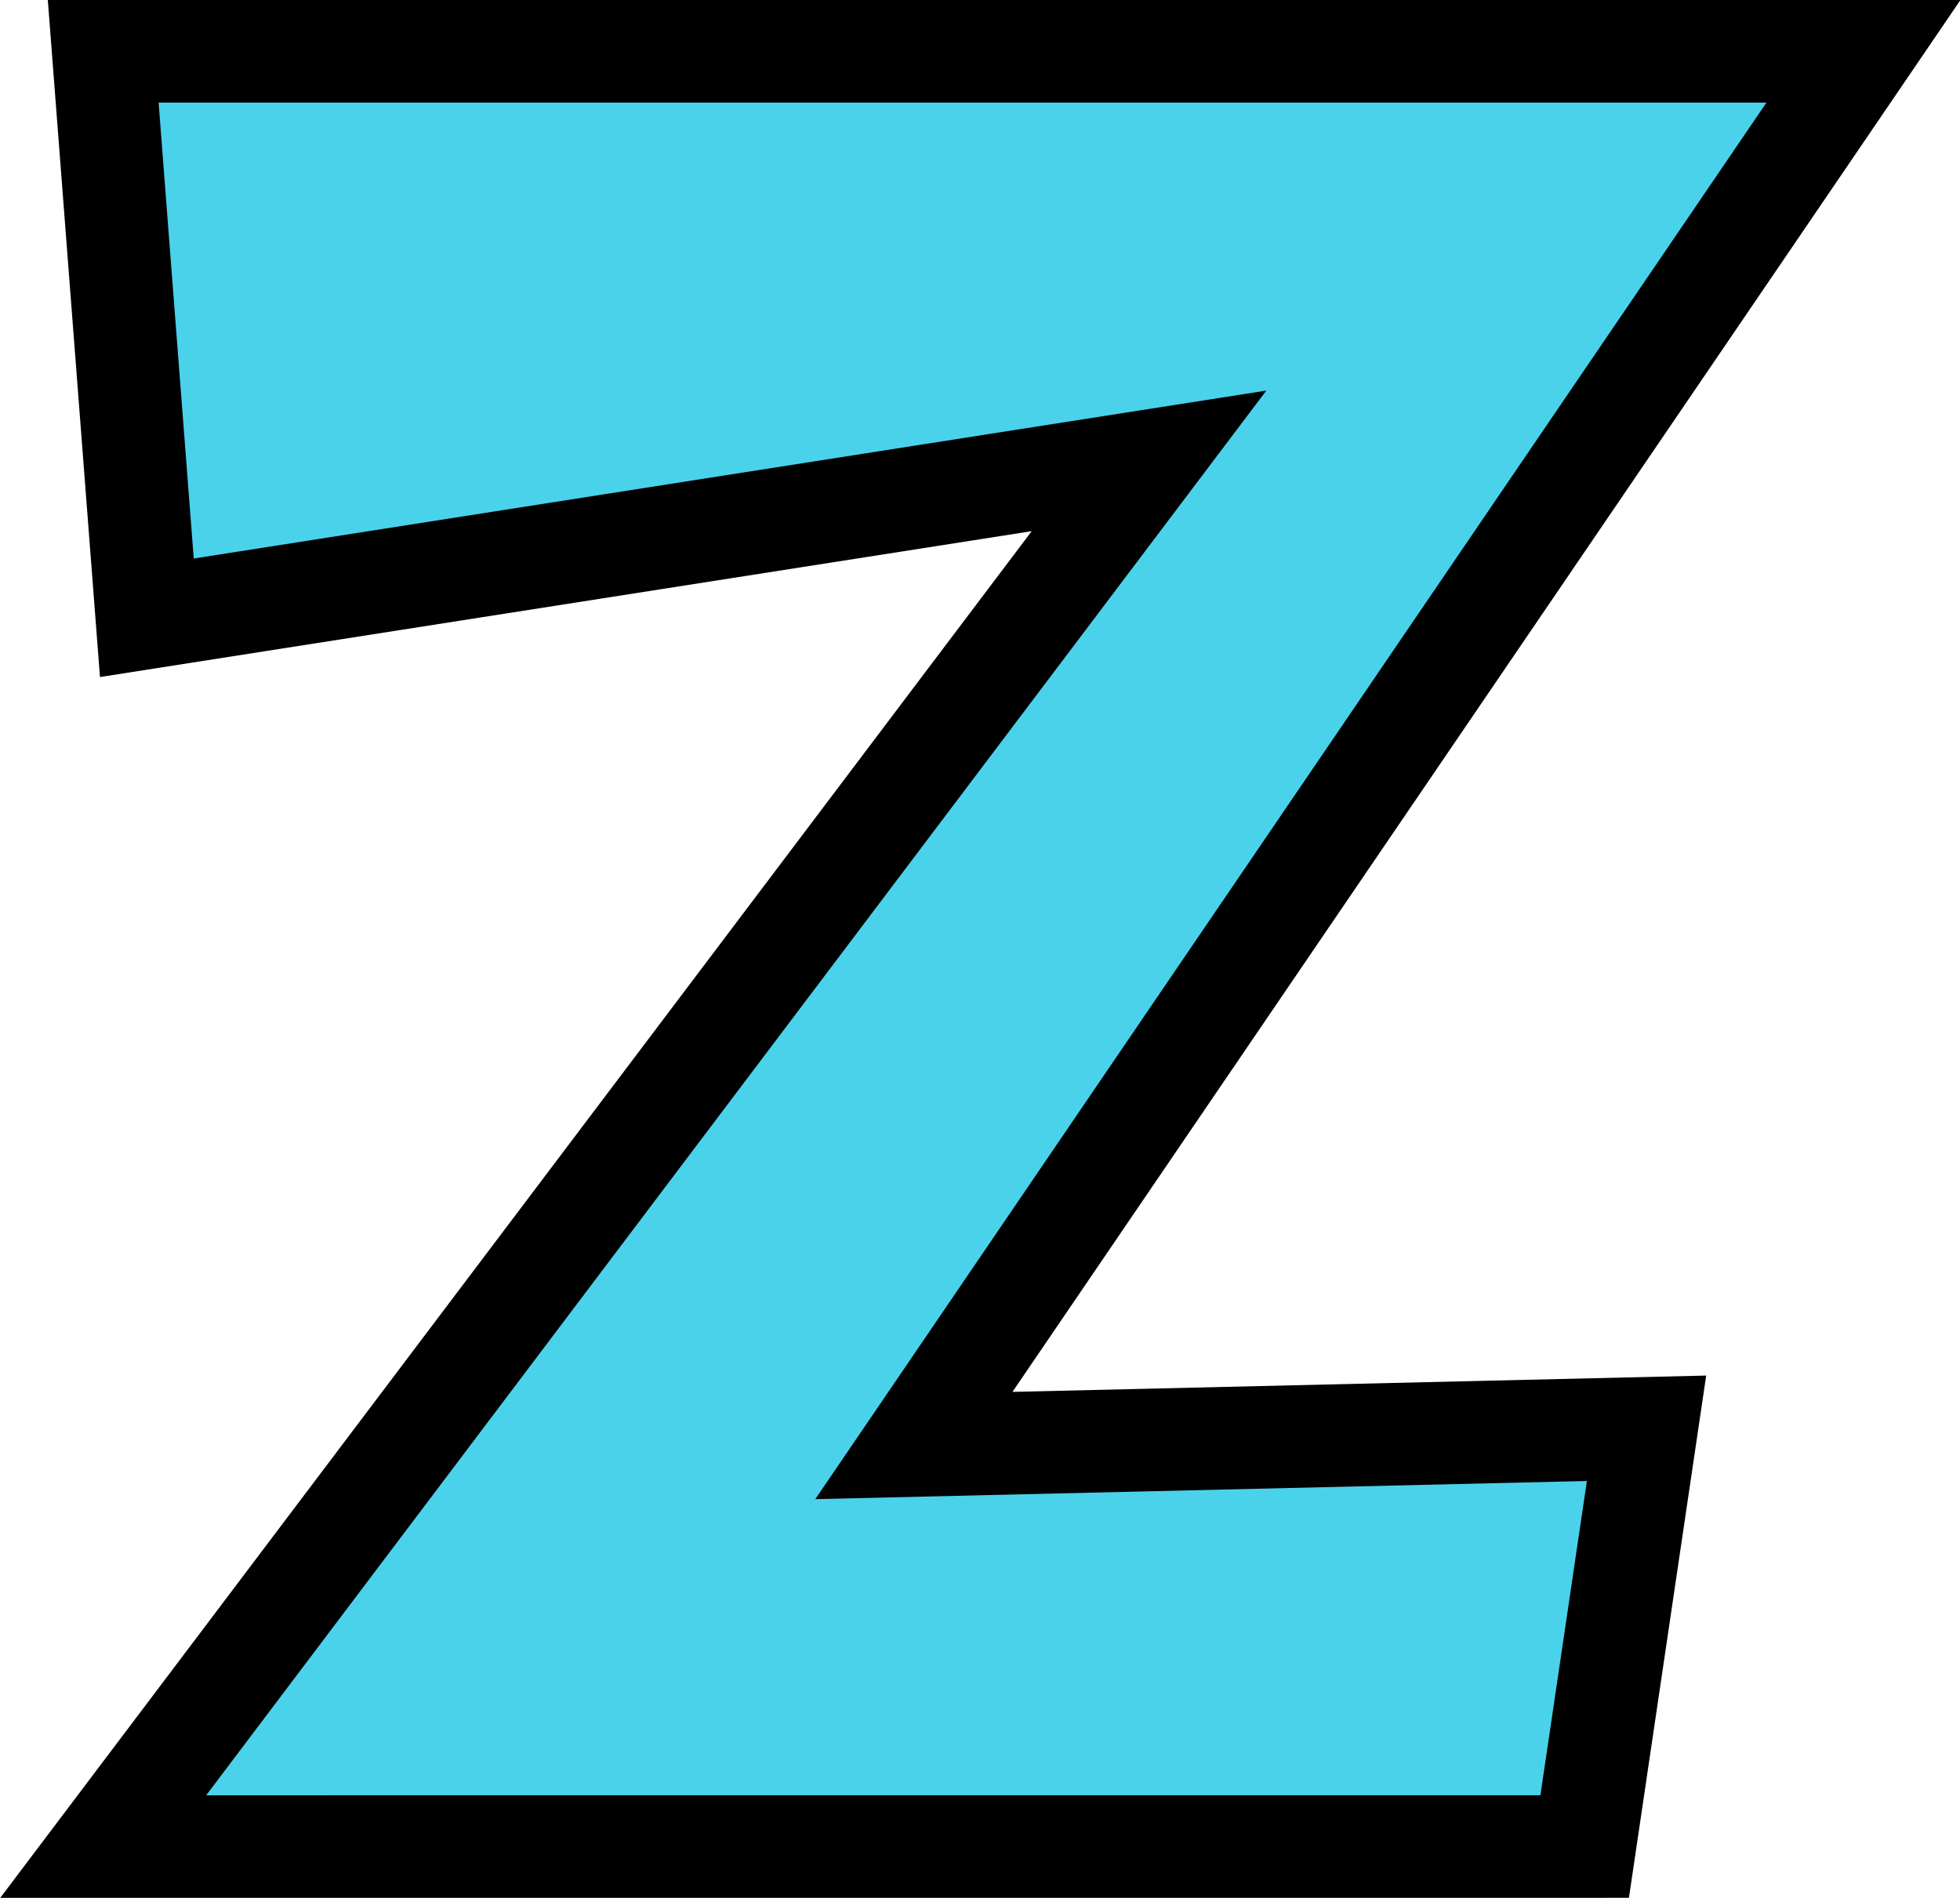
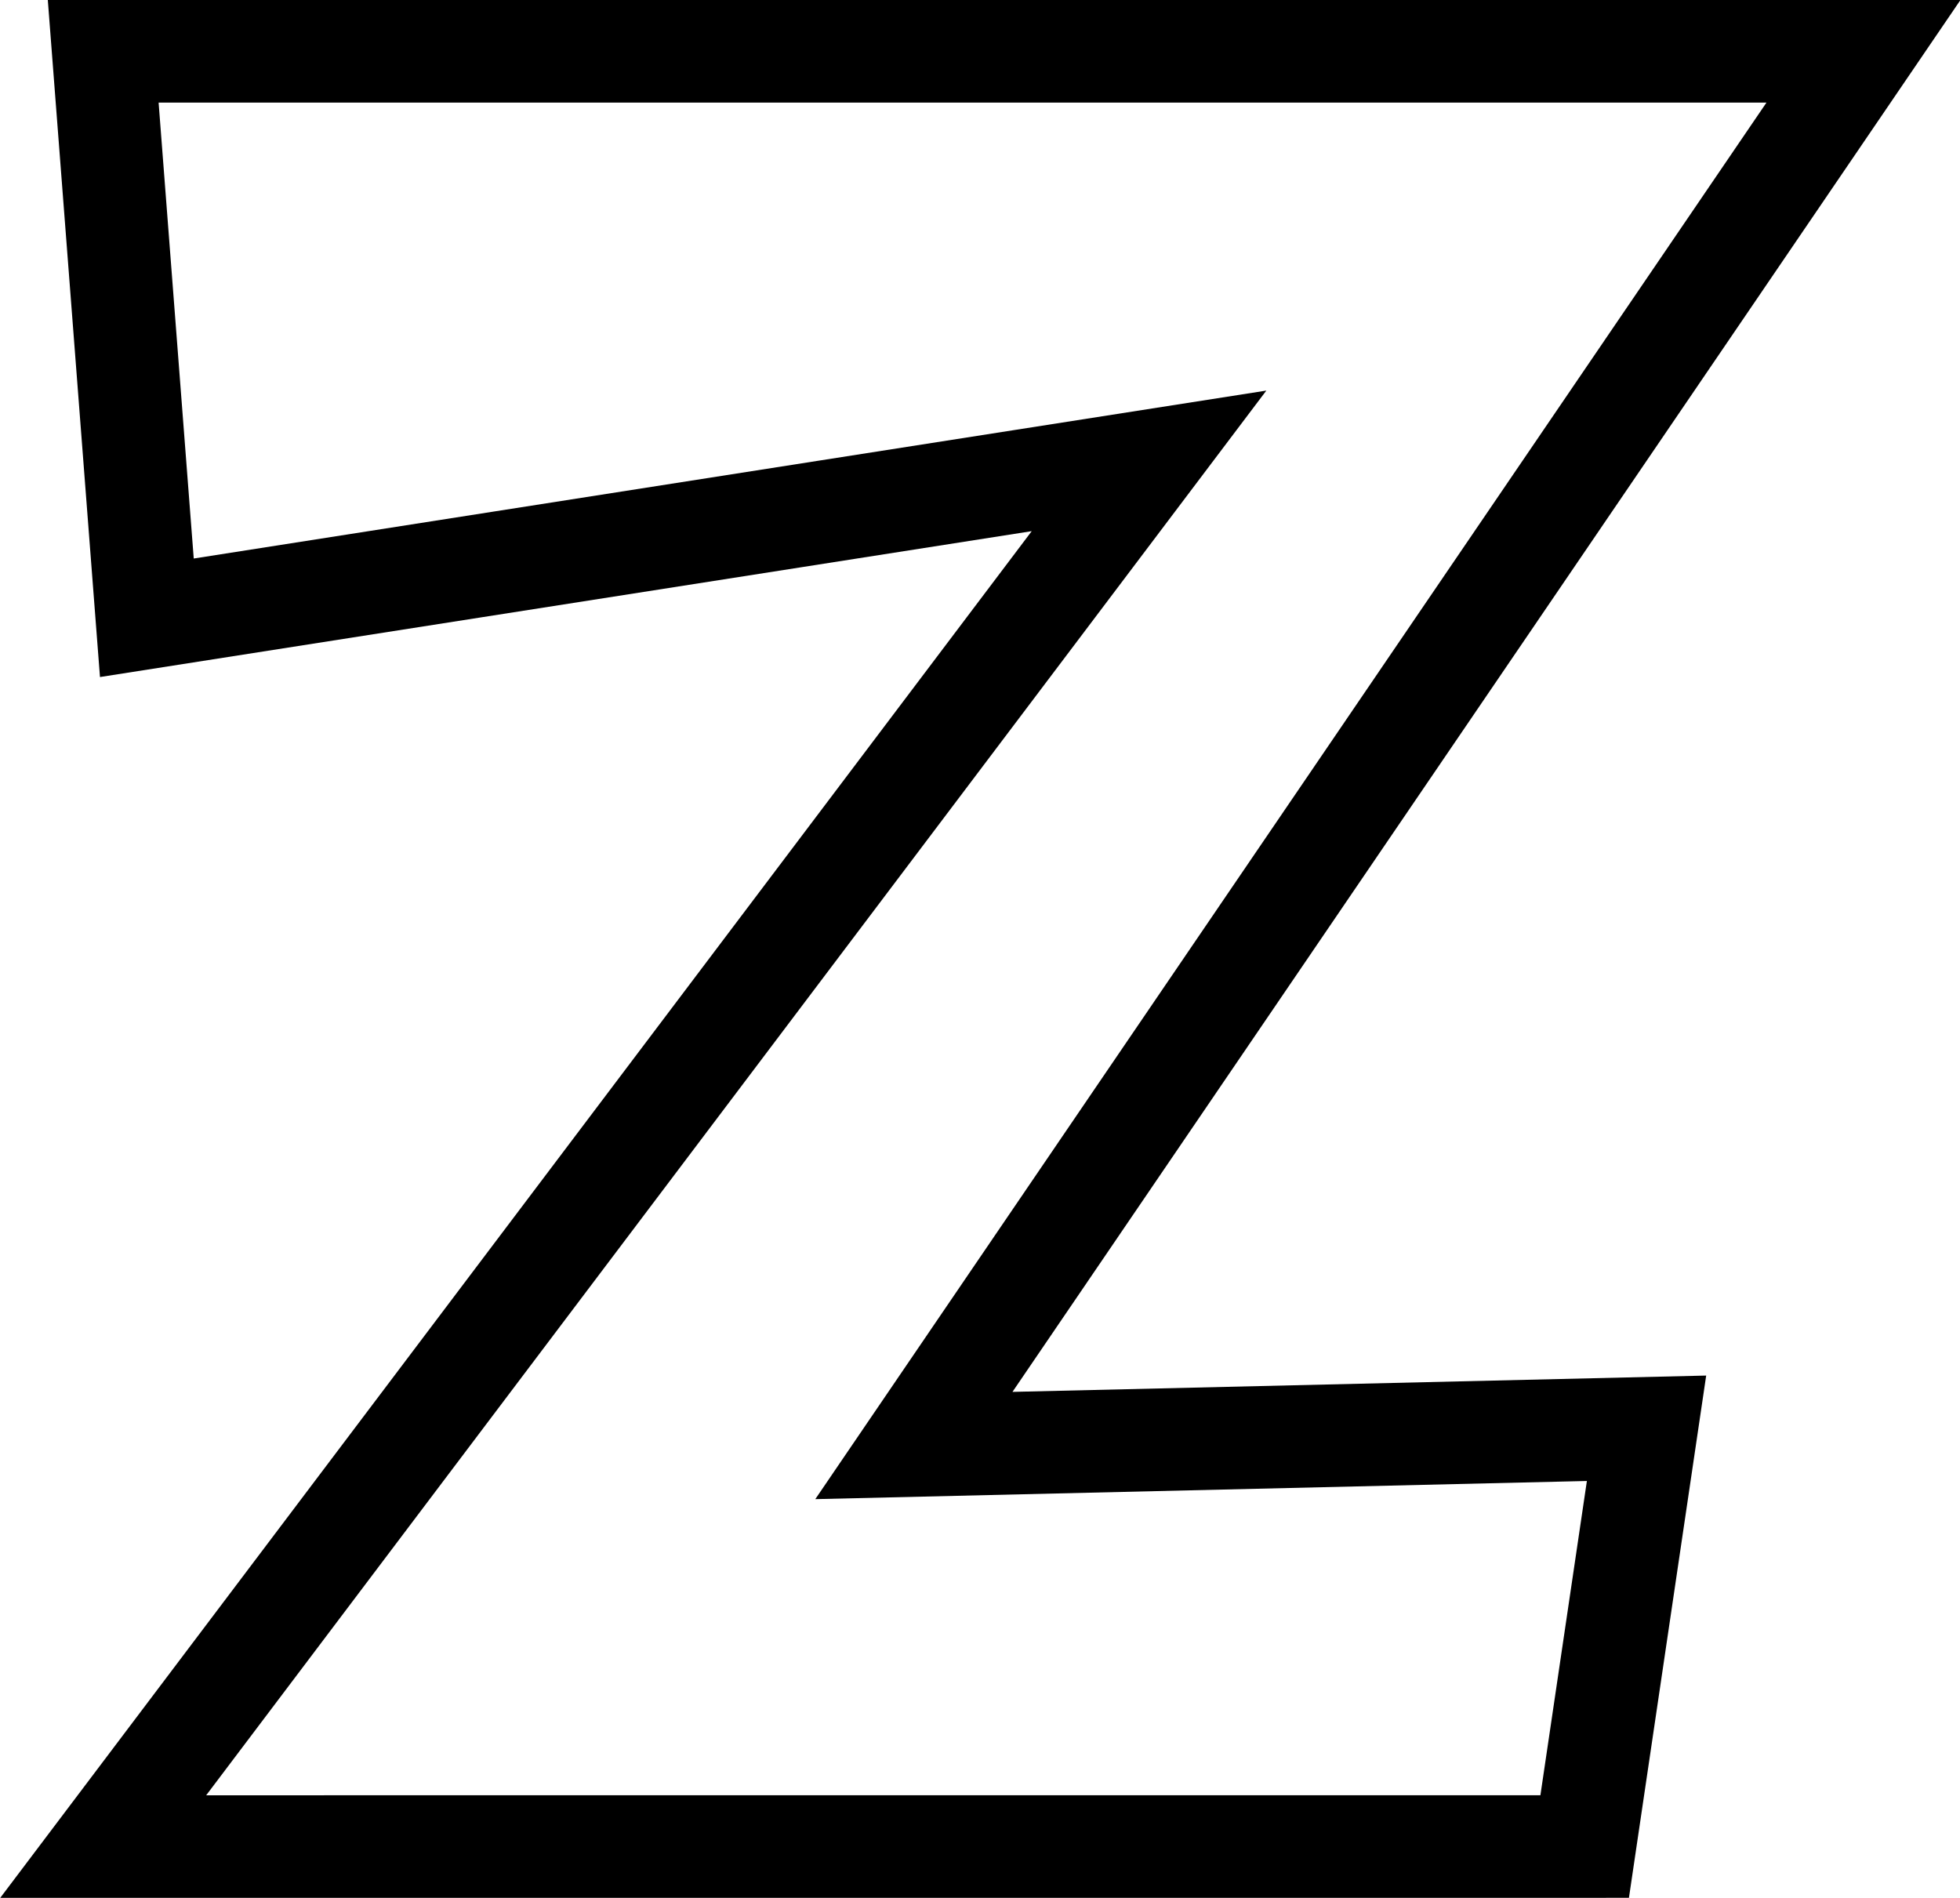
<svg xmlns="http://www.w3.org/2000/svg" fill="#000000" height="370" preserveAspectRatio="xMidYMid meet" version="1" viewBox="58.3 65.0 382.1 370.0" width="382.1" zoomAndPan="magnify">
  <g data-name="outlines and fills">
    <g id="change1_1">
-       <path d="M421.58,75,236.46,346.8l142.83-3.35L367.23,425H78.42L282.3,154.85,86.93,185.44,78.42,75Z" fill="#4ad2eb" />
-     </g>
+       </g>
    <path d="M78.42 75L86.93 185.44 282.3 154.85 78.42 425 367.23 424.99 379.29 343.45 236.46 346.81 421.58 75 78.42 75z" fill="none" stroke="#000000" stroke-miterlimit="10" stroke-width="20" />
  </g>
</svg>